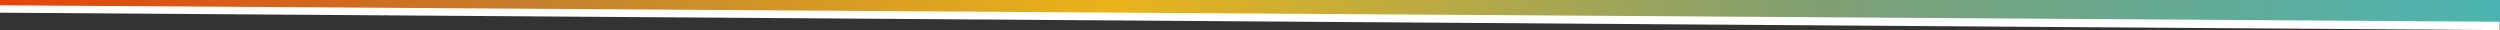
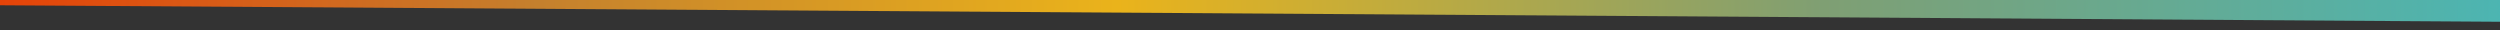
<svg xmlns="http://www.w3.org/2000/svg" id="Ebene_1" viewBox="0 0 1921.22 23.15">
  <rect x="0" y="0" width="1921.22" height="23.15" fill="#333333" stroke="none" />
  <defs>
    <style>      .st0 {        fill: url(#Unbenannter_Verlauf);      }      .st1 {        fill: #fff;      }    </style>
    <linearGradient id="Unbenannter_Verlauf" data-name="Unbenannter Verlauf" x1="823.98" y1="-618.62" x2="823.98" y2="-617.62" gradientTransform="translate(-1185584.82 -39593.77) rotate(90.4) scale(38 1920)" gradientUnits="userSpaceOnUse">
      <stop offset="0" stop-color="#4cb5b2" />
      <stop offset=".27" stop-color="#7f9f73" />
      <stop offset=".55" stop-color="#eab31b" />
      <stop offset=".78" stop-color="#c5802d" />
      <stop offset="1" stop-color="#e64107" />
    </linearGradient>
  </defs>
-   <polygon id="Rechteck_9" class="st1" points="0 9.75 0 0 1921.22 0 1920.95 23.15 0 9.75" />
  <polygon id="Rechteck_8" class="st0" points="1921.22 0 1921.22 16.72 0 4.05 0 0 1921.22 0" />
</svg>